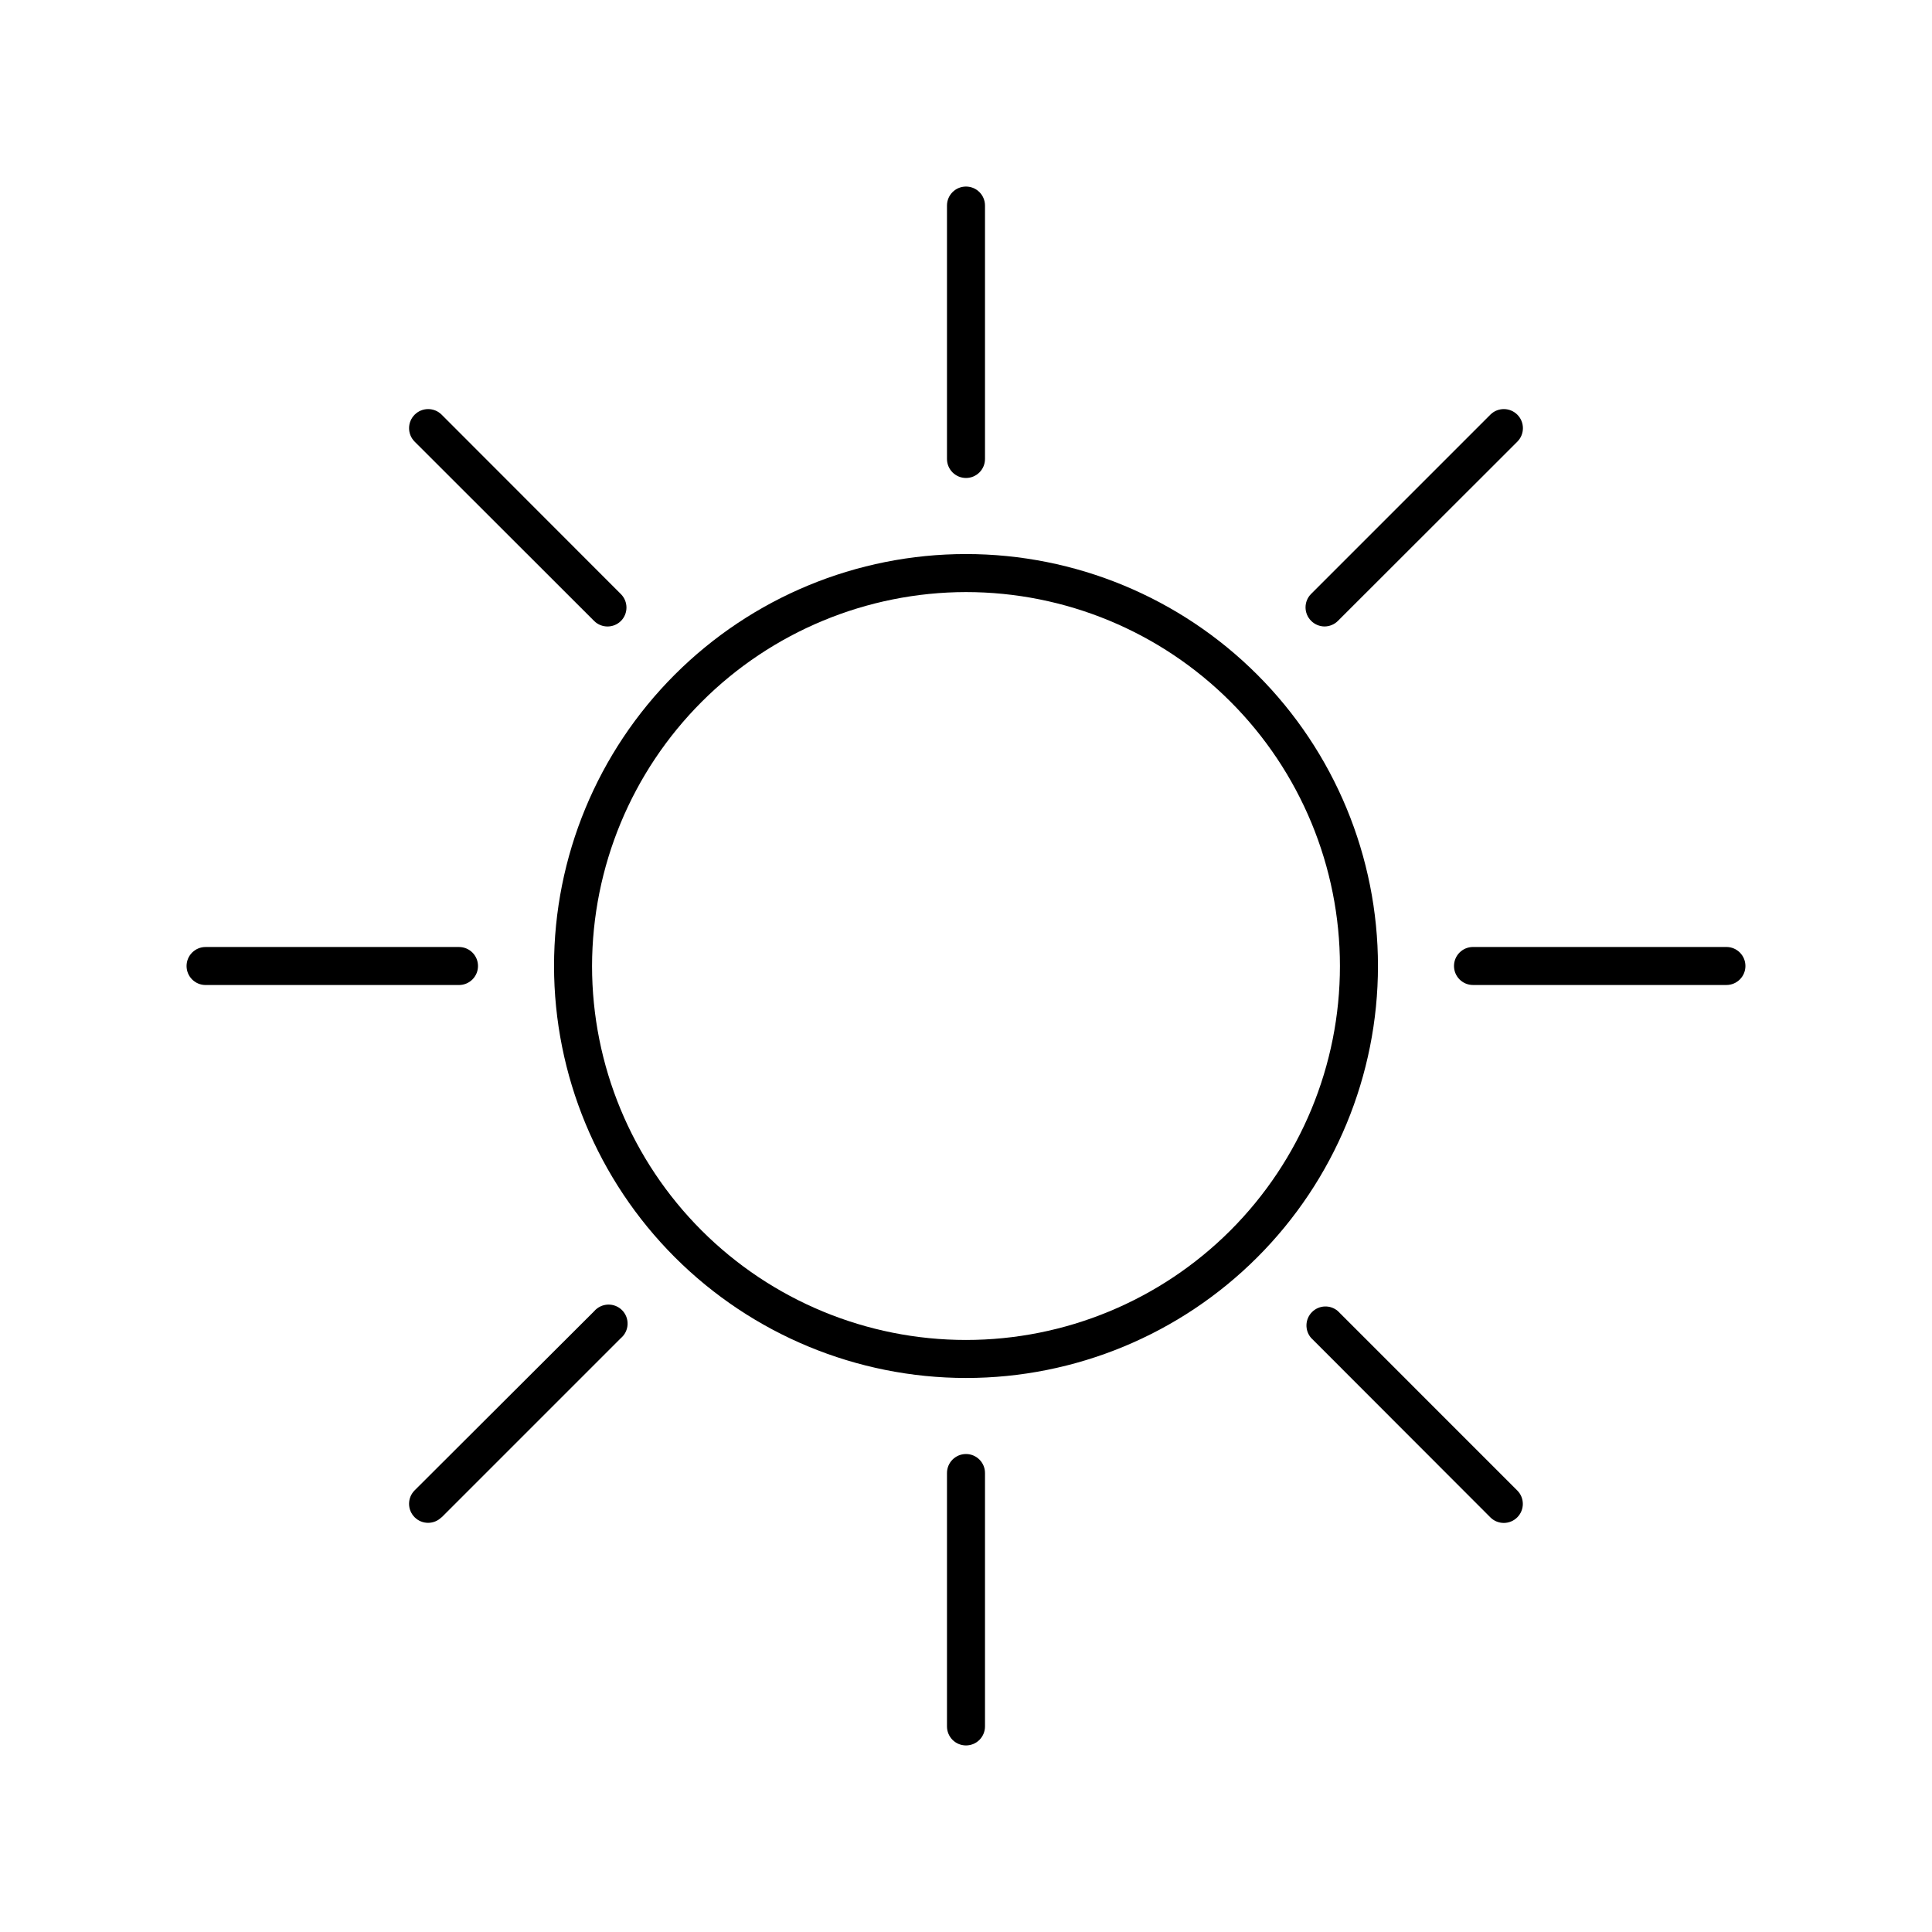
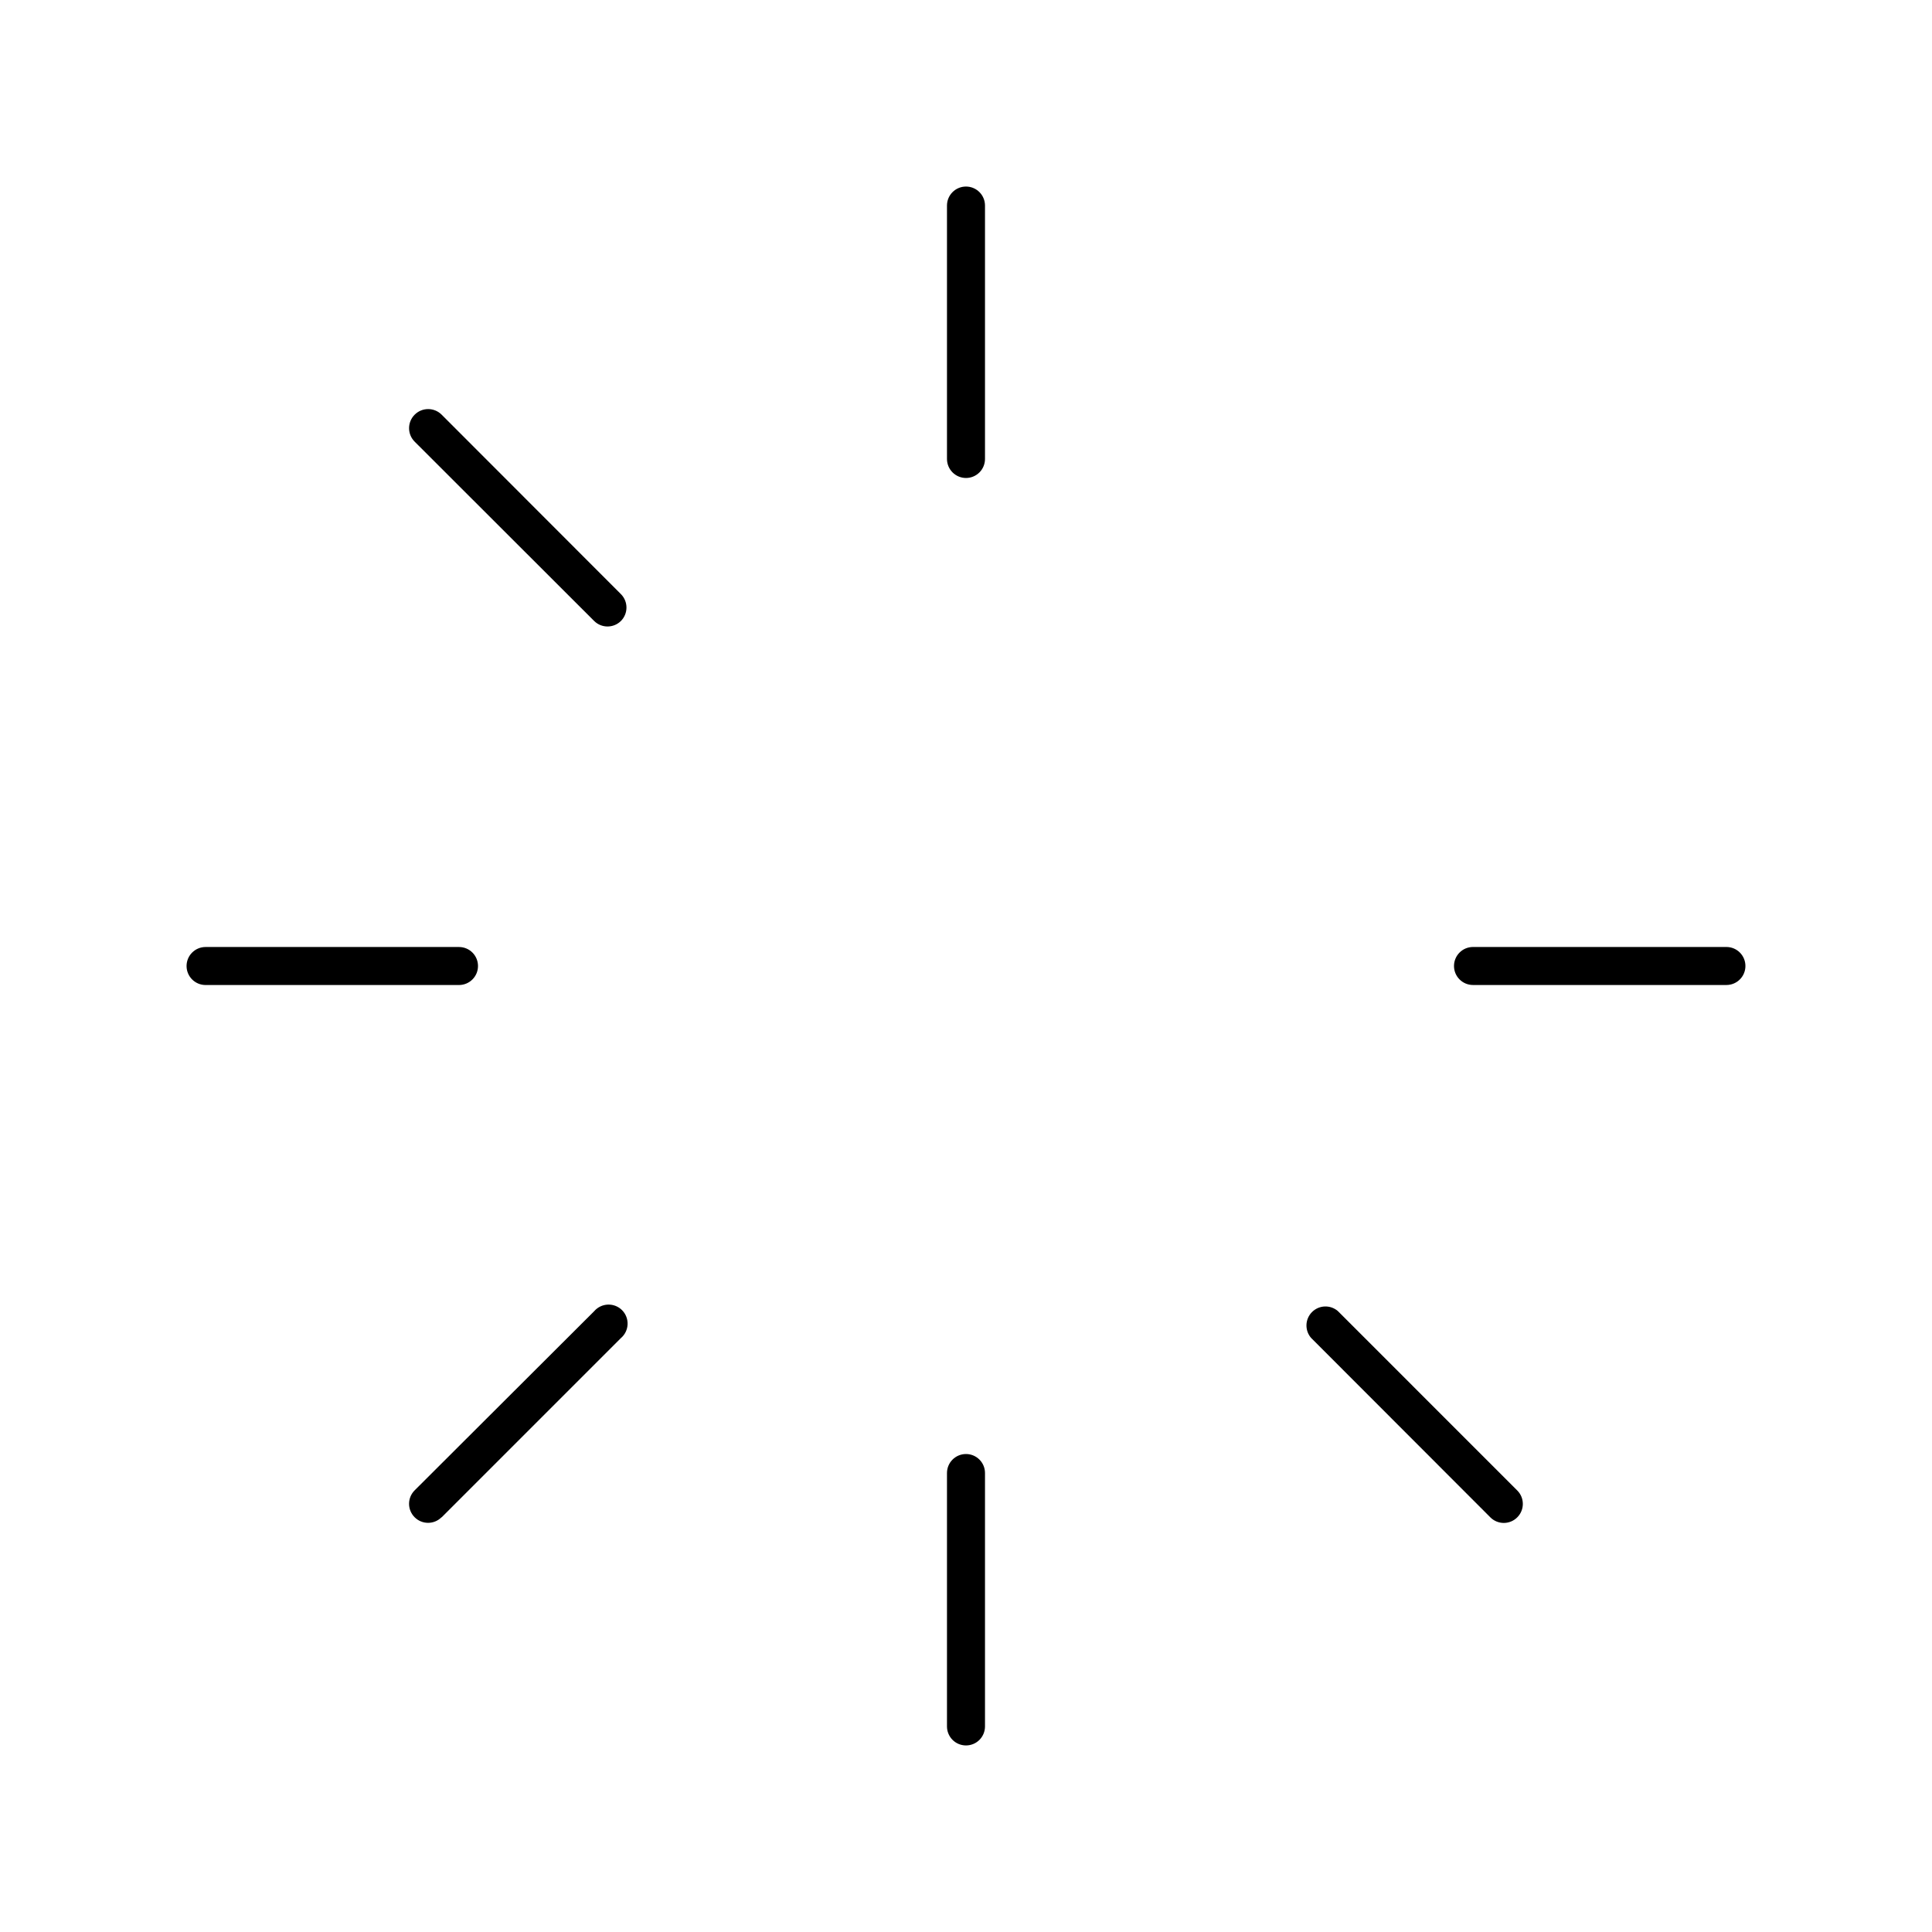
<svg xmlns="http://www.w3.org/2000/svg" fill="#000000" width="800px" height="800px" version="1.1" viewBox="144 144 512 512">
  <g>
-     <path d="m400 509.18c28.953 0 56.723-11.504 77.195-31.98 20.477-20.473 31.98-48.242 31.98-77.195 0-28.957-11.504-56.727-31.98-77.199-20.473-20.477-48.242-31.977-77.195-31.977-28.957 0-56.727 11.5-77.199 31.977-20.477 20.473-31.977 48.242-31.977 77.199 0.027 28.945 11.535 56.699 32.004 77.168s48.223 31.98 77.172 32.008zm0-208.27v-0.004c26.281 0 51.488 10.441 70.074 29.027 18.582 18.582 29.023 43.789 29.023 70.074 0 26.281-10.441 51.488-29.023 70.074-18.586 18.582-43.793 29.023-70.074 29.023-26.285 0-51.492-10.441-70.074-29.023-18.586-18.586-29.027-43.793-29.027-70.074 0.039-26.273 10.496-51.453 29.07-70.031 18.578-18.574 43.758-29.031 70.031-29.07z" />
    <path d="m400 270.67c1.336 0 2.617-0.531 3.562-1.477 0.941-0.945 1.473-2.227 1.473-3.562v-67.156c0-2.785-2.254-5.039-5.035-5.039-2.785 0-5.039 2.254-5.039 5.039v67.156c0 1.336 0.531 2.617 1.477 3.562 0.945 0.945 2.227 1.477 3.562 1.477z" />
    <path d="m400 606.56c1.336 0 2.617-0.527 3.562-1.473 0.941-0.945 1.473-2.227 1.473-3.562v-67.16c0-2.781-2.254-5.035-5.035-5.035-2.785 0-5.039 2.254-5.039 5.035v67.16c0 1.336 0.531 2.617 1.477 3.562 0.945 0.945 2.227 1.473 3.562 1.473z" />
    <path d="m601.52 394.96h-67.16c-2.781 0-5.035 2.254-5.035 5.039 0 2.781 2.254 5.035 5.035 5.035h67.16c2.781 0 5.035-2.254 5.035-5.035 0-2.785-2.254-5.039-5.035-5.039z" />
    <path d="m198.48 405.04h67.156c2.781 0 5.039-2.254 5.039-5.035 0-2.785-2.258-5.039-5.039-5.039h-67.156c-2.785 0-5.039 2.254-5.039 5.039 0 2.781 2.254 5.035 5.039 5.035z" />
-     <path d="m495.02 310.02c1.324-0.008 2.59-0.531 3.527-1.461l47.559-47.512c1.977-1.973 1.977-5.176 0-7.152-1.973-1.977-5.176-1.977-7.152 0l-47.508 47.508c-1.953 1.965-1.953 5.141 0 7.106 0.941 0.961 2.231 1.504 3.574 1.512z" />
    <path d="m261.05 546.1 47.508-47.508h0.004c1.066-0.914 1.703-2.231 1.754-3.633 0.055-1.402-0.477-2.762-1.469-3.758-0.992-0.992-2.356-1.523-3.758-1.469-1.402 0.055-2.719 0.691-3.633 1.758l-47.559 47.457c-0.953 0.945-1.492 2.234-1.492 3.578s0.539 2.629 1.492 3.574c1.965 1.957 5.137 1.957 7.102 0z" />
    <path d="m498.54 491.44c-2-1.715-4.977-1.598-6.84 0.262-1.859 1.863-1.977 4.84-0.262 6.84l47.508 47.559c0.945 0.957 2.234 1.492 3.578 1.492s2.629-0.535 3.574-1.492c1.957-1.965 1.957-5.137 0-7.102z" />
    <path d="m301.45 308.56c1.965 1.953 5.141 1.953 7.106 0 1.953-1.965 1.953-5.141 0-7.106l-47.512-47.559c-1.973-1.977-5.176-1.977-7.152 0-1.977 1.977-1.977 5.18 0 7.152z" />
  </g>
</svg>